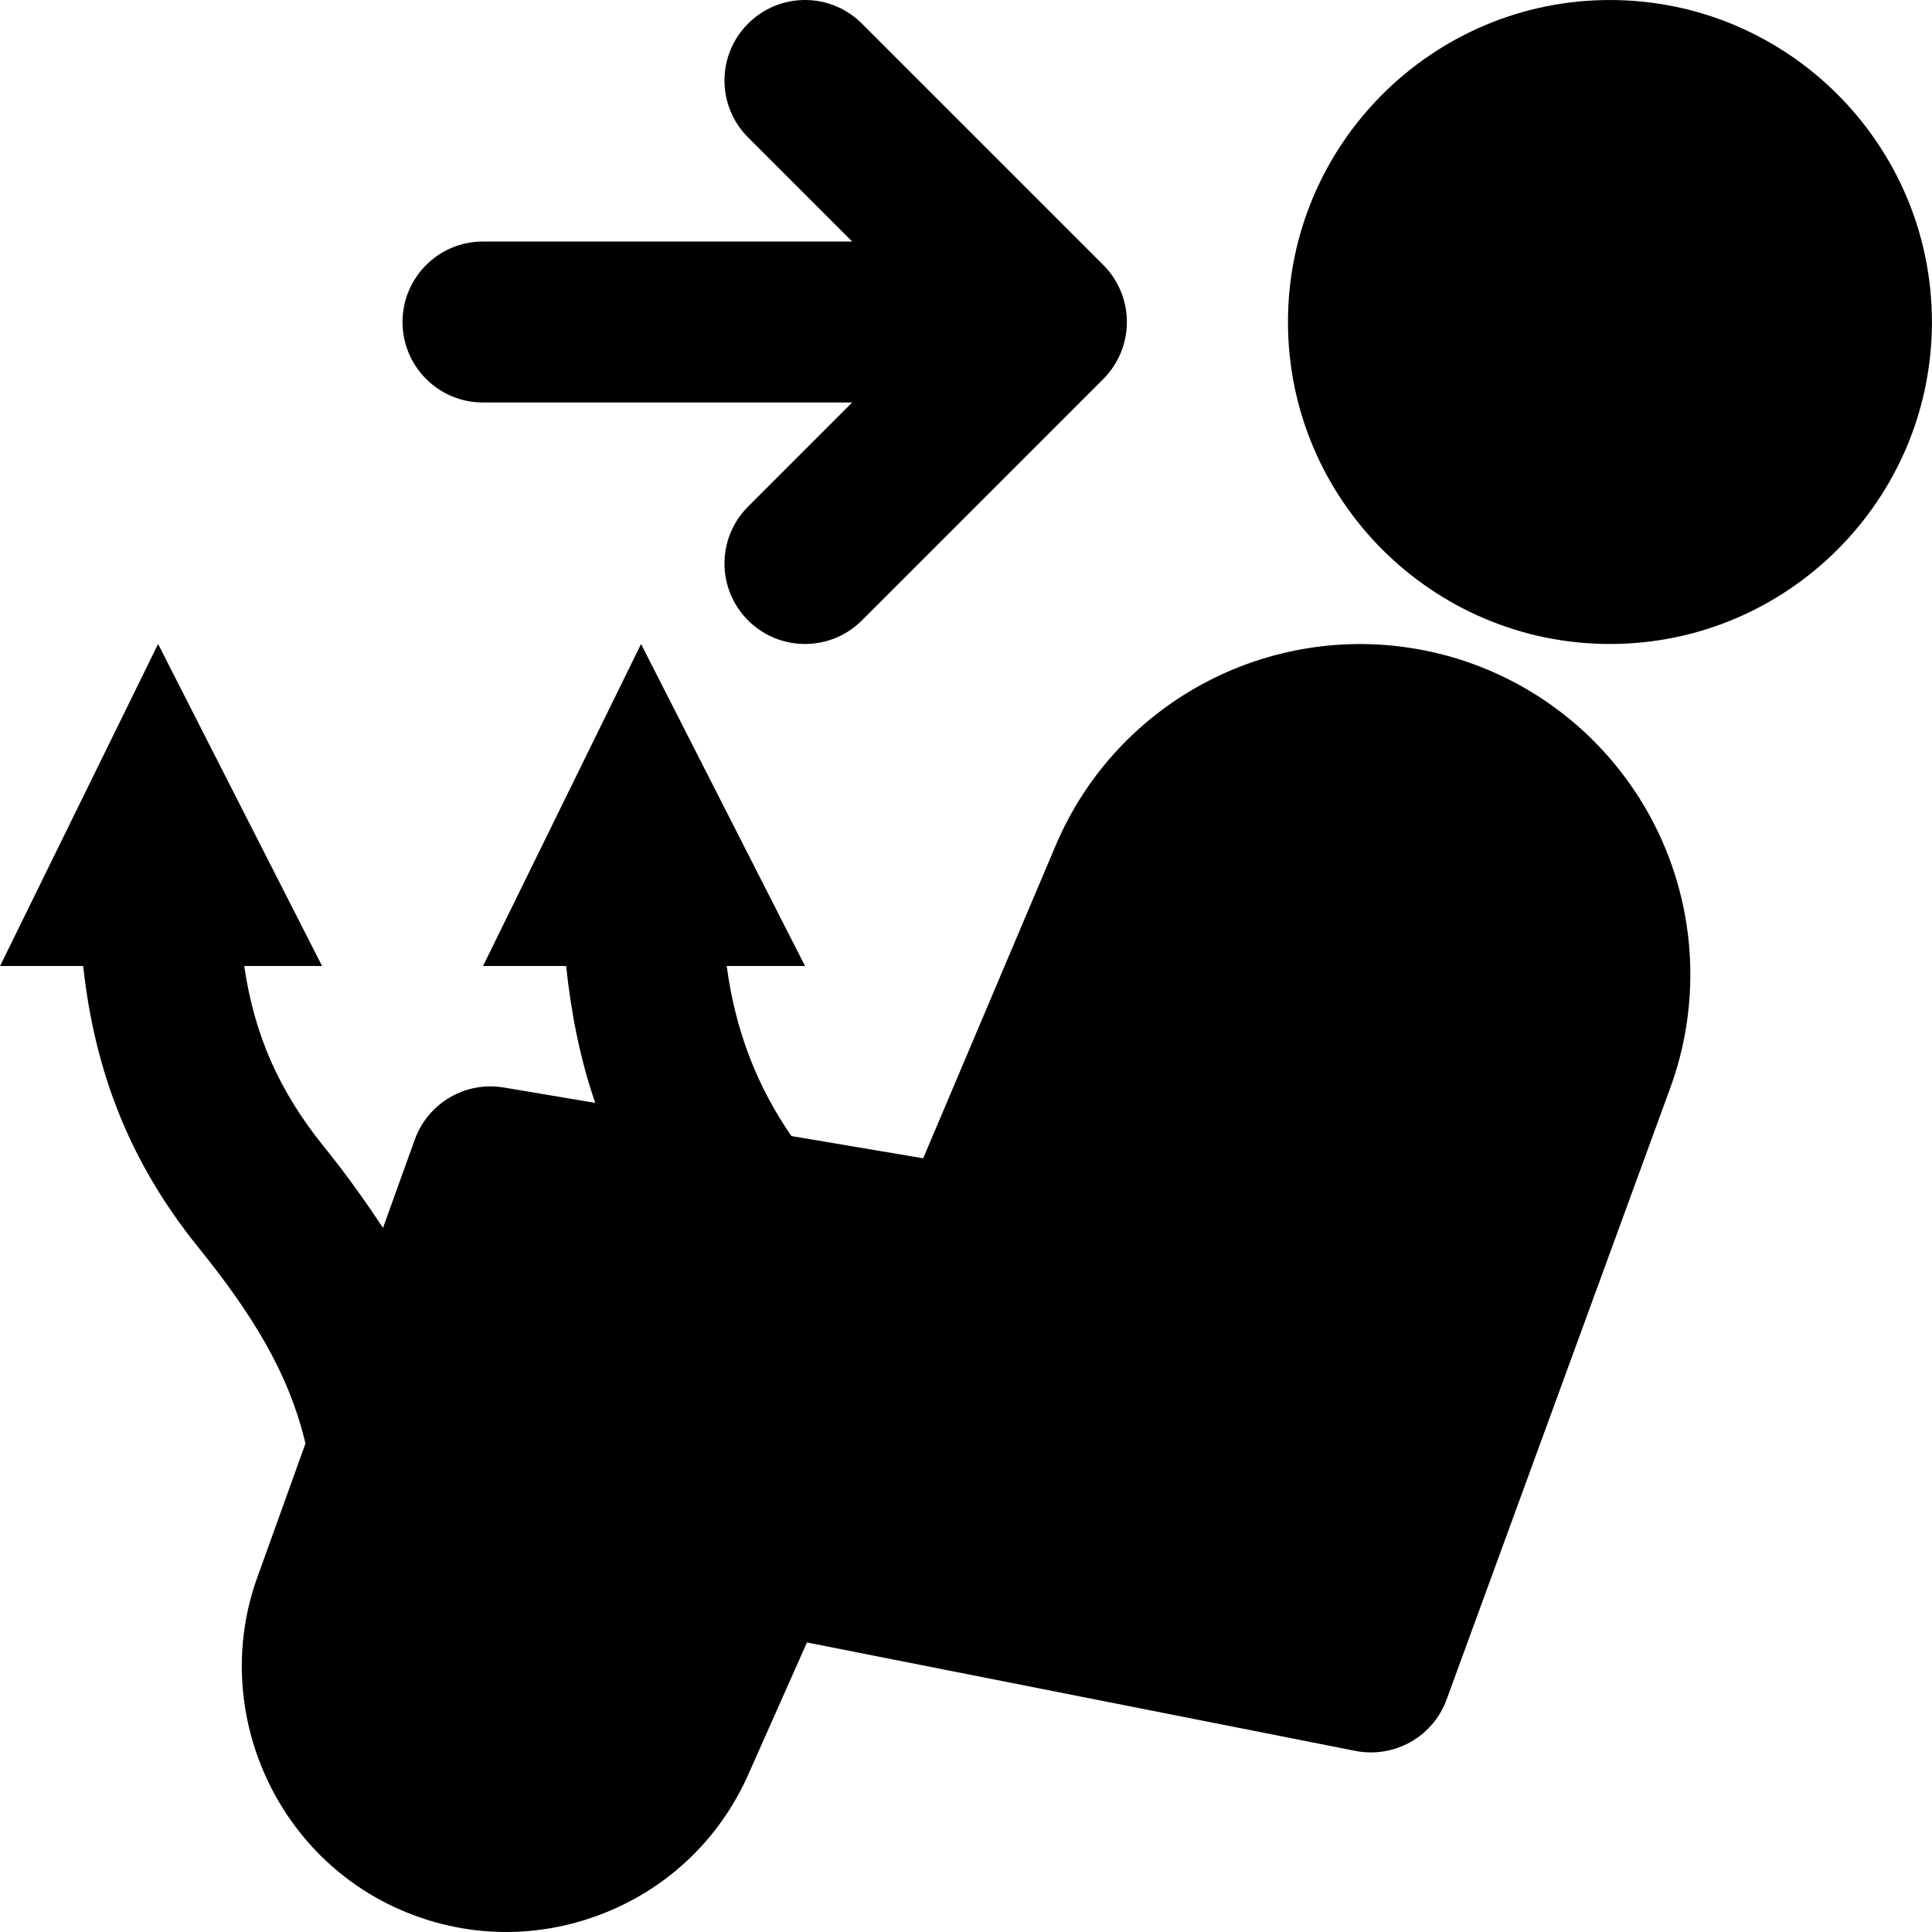
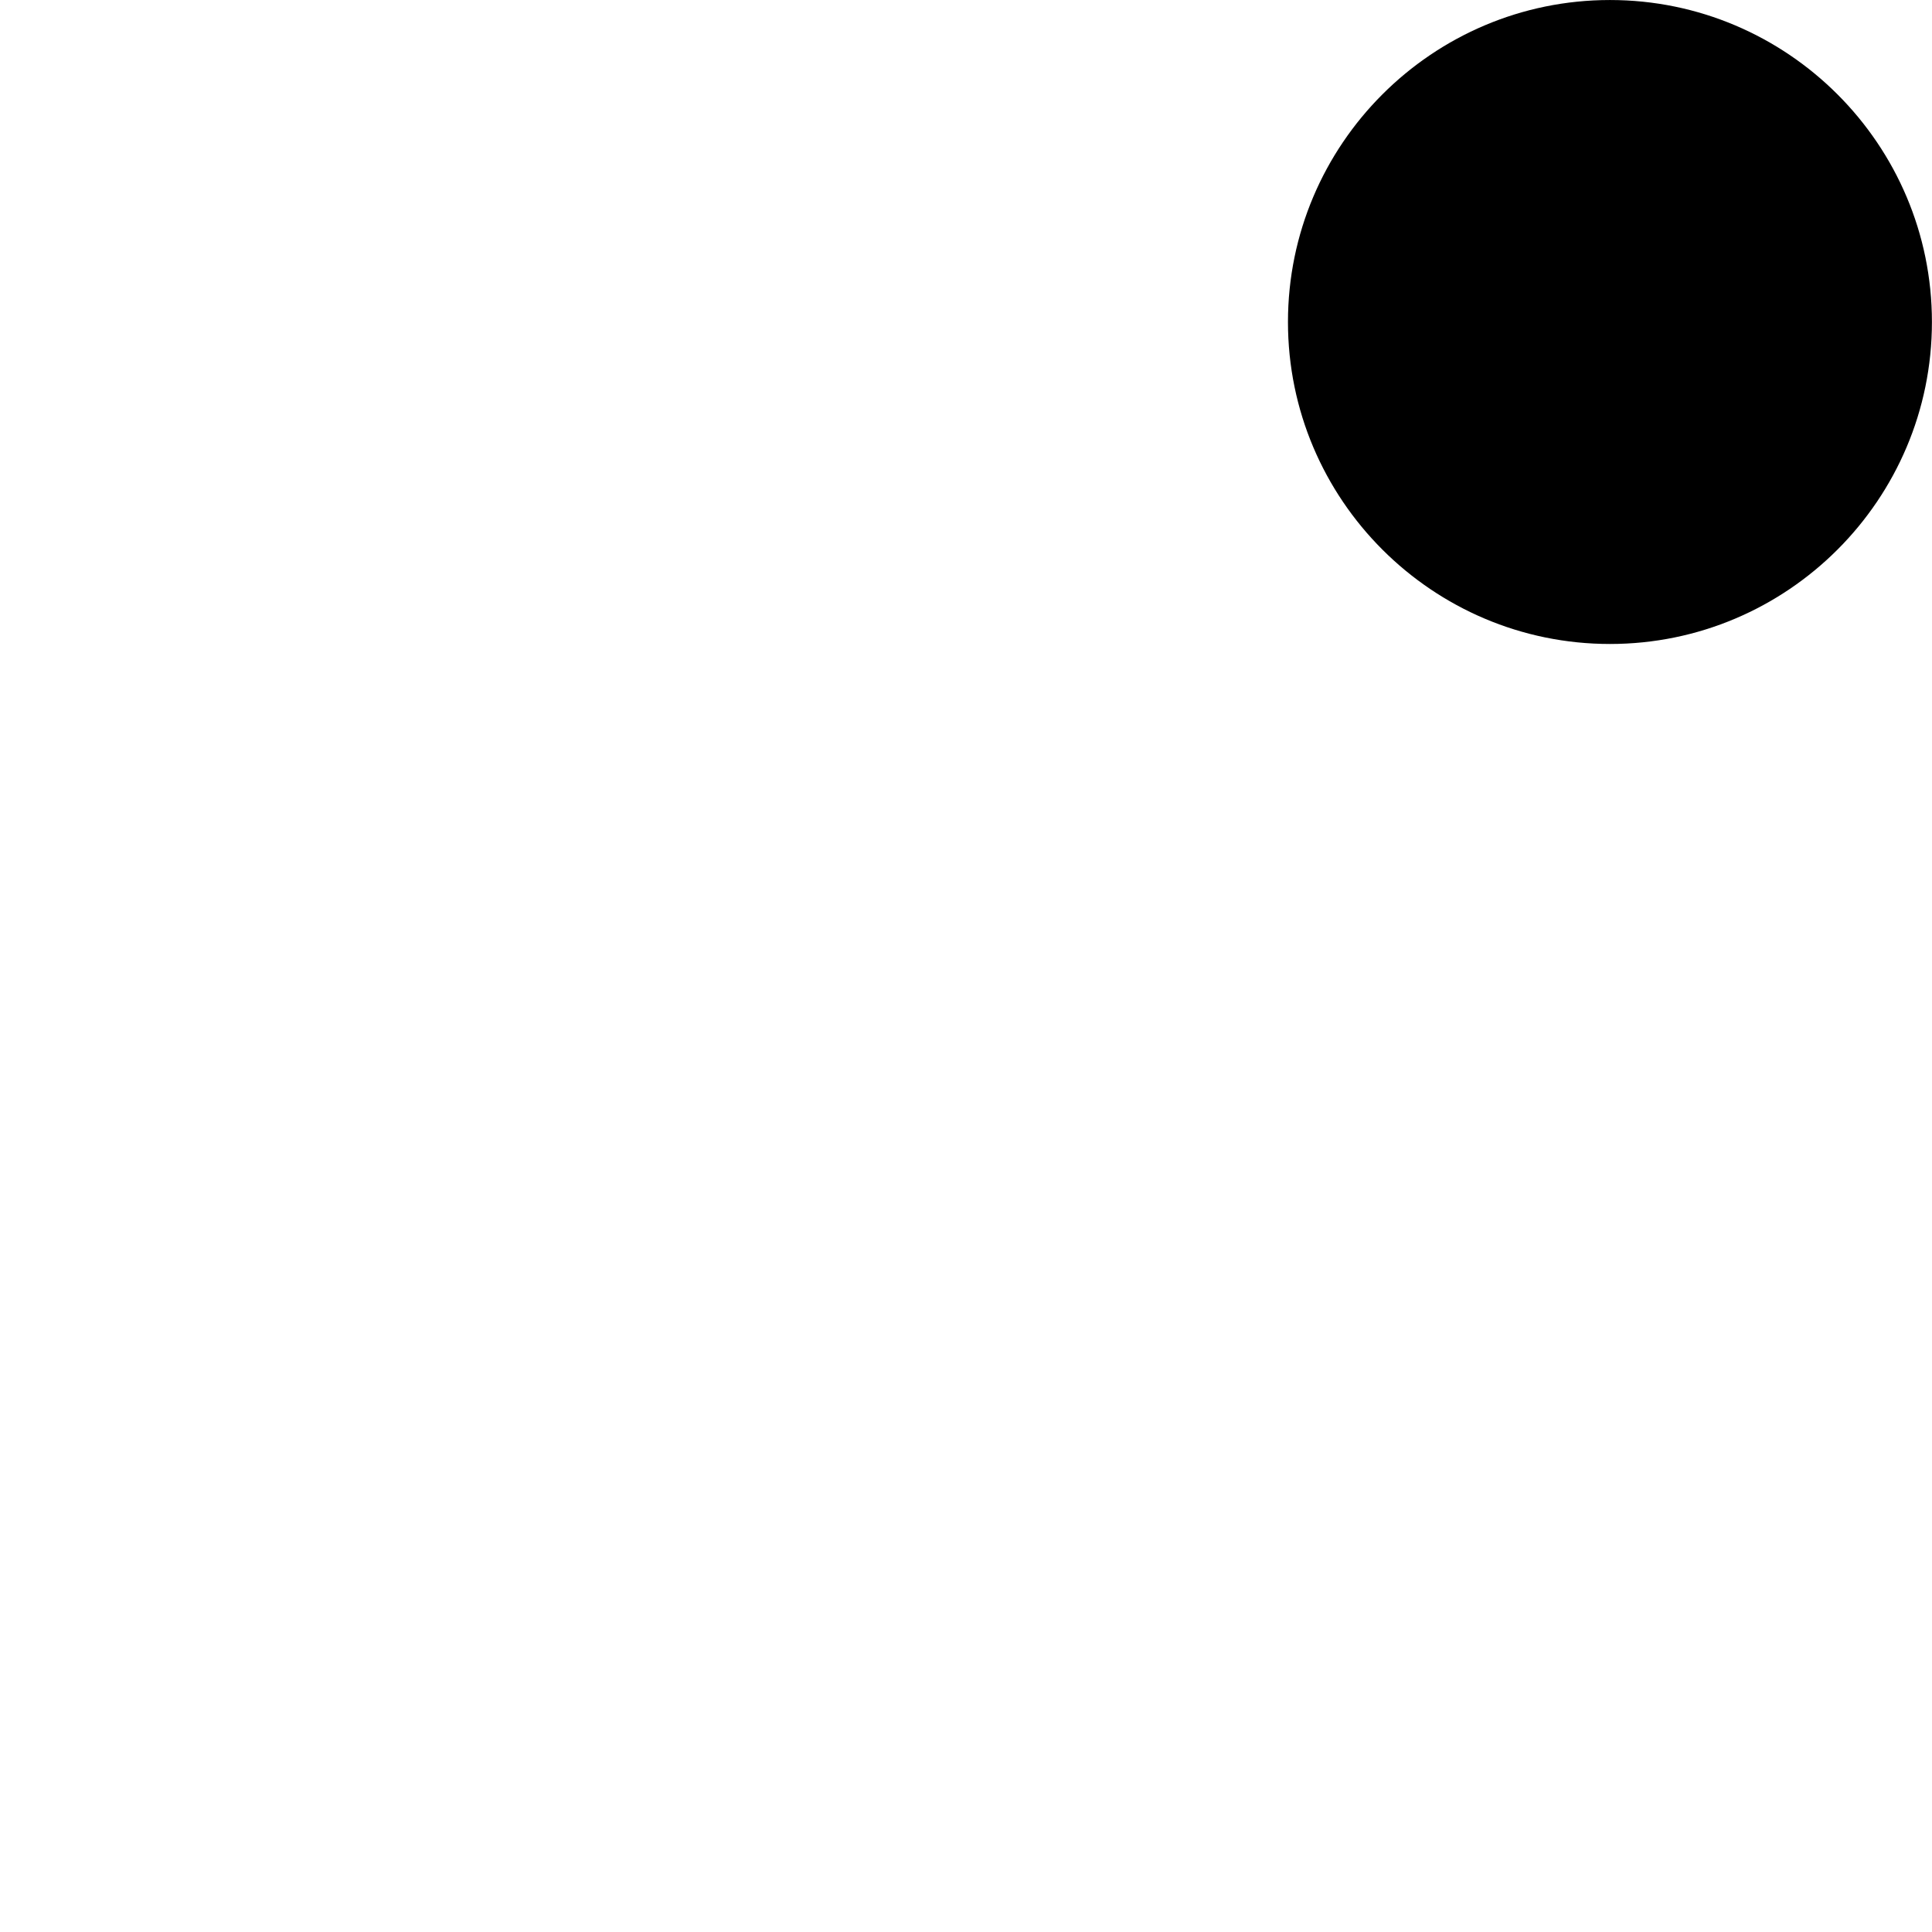
<svg xmlns="http://www.w3.org/2000/svg" fill="#000000" height="800px" width="800px" version="1.1" id="Layer_1" viewBox="0 0 512.031 512.031" xml:space="preserve">
  <g>
    <g>
      <g>
-         <path d="M379.198,172.724c-41.173-9.003-82.987,12.565-99.435,51.392l-35.093,82.859l-34.923-5.888     c-8.939-12.949-14.805-27.541-17.152-45.077h20.757l-43.456-85.333L128.02,256.01h22.016c1.365,12.885,3.819,25.045,7.723,36.288     l-24.192-4.075c-10.197-1.728-20.117,4.075-23.637,13.803l-8.427,23.403c-4.992-7.573-10.24-14.848-15.701-21.589     c-11.797-14.635-18.368-29.419-21.077-47.829h20.629l-43.456-85.333L0.02,256.01h22.016c3.157,28.693,12.693,52.48,30.549,74.603     c13.867,17.195,23.872,32.939,28.373,51.947l-12.48,34.709c-12.693,33.92,3.008,72.576,35.755,88.021     c9.536,4.48,19.691,6.741,29.888,6.741c8.235,0,16.533-1.472,24.512-4.437c17.835-6.635,31.915-19.861,39.659-37.248     l15.573-35.051l145.344,28.736c10.325,2.027,20.565-3.733,24.171-13.589l59.029-161.408c8.917-23.808,7.083-50.283-5.056-72.619     C425.193,194.1,404.009,178.164,379.198,172.724z" />
        <path d="M426.678,0.005c-47.061,0-85.333,38.272-85.333,85.333s38.272,85.333,85.333,85.333s85.333-38.272,85.333-85.333     S473.739,0.005,426.678,0.005z" />
-         <path d="M128.011,106.672h97.835l-27.584,27.584c-8.341,8.341-8.341,21.824,0,30.165c4.16,4.16,9.621,6.251,15.083,6.251     c5.461,0,10.923-2.091,15.083-6.251l63.979-63.979c1.984-1.984,3.541-4.331,4.629-6.955c2.155-5.205,2.155-11.093,0-16.299     c-1.088-2.624-2.645-4.971-4.629-6.955L228.427,6.256c-8.341-8.341-21.824-8.341-30.165,0s-8.341,21.824,0,30.165l27.584,27.584     h-97.835c-11.797,0-21.333,9.557-21.333,21.333S116.214,106.672,128.011,106.672z" />
      </g>
    </g>
  </g>
</svg>